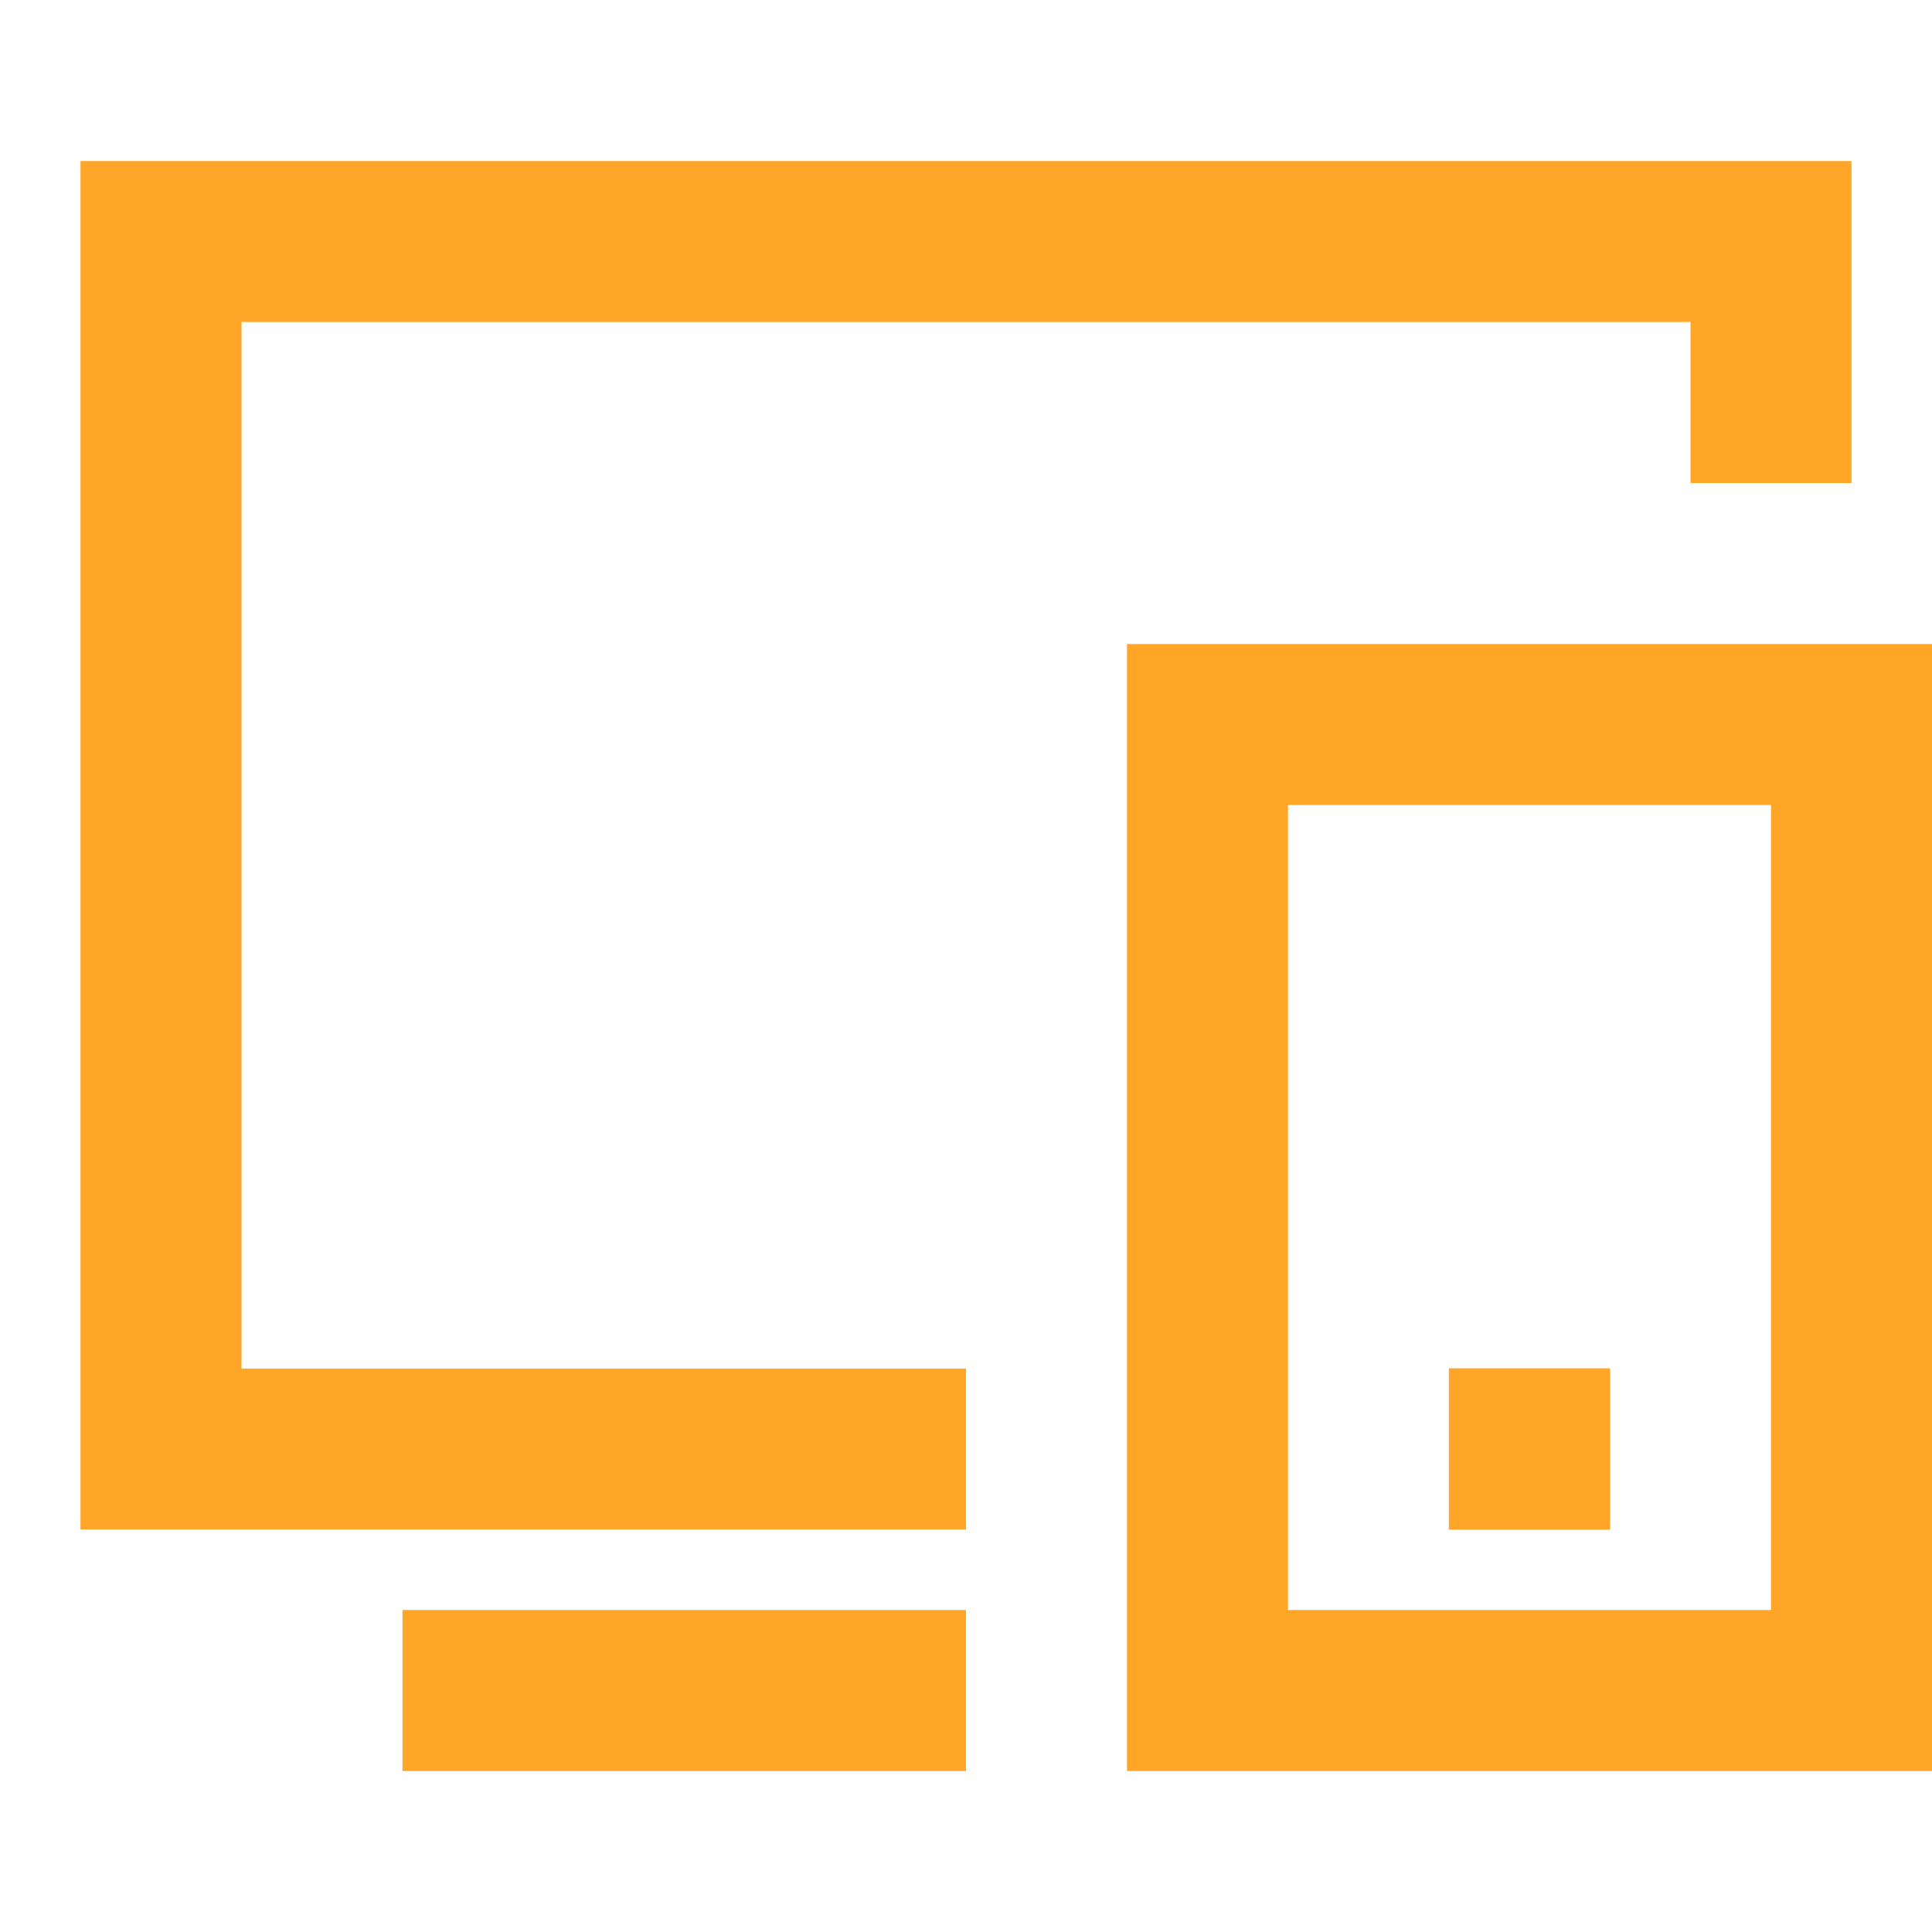
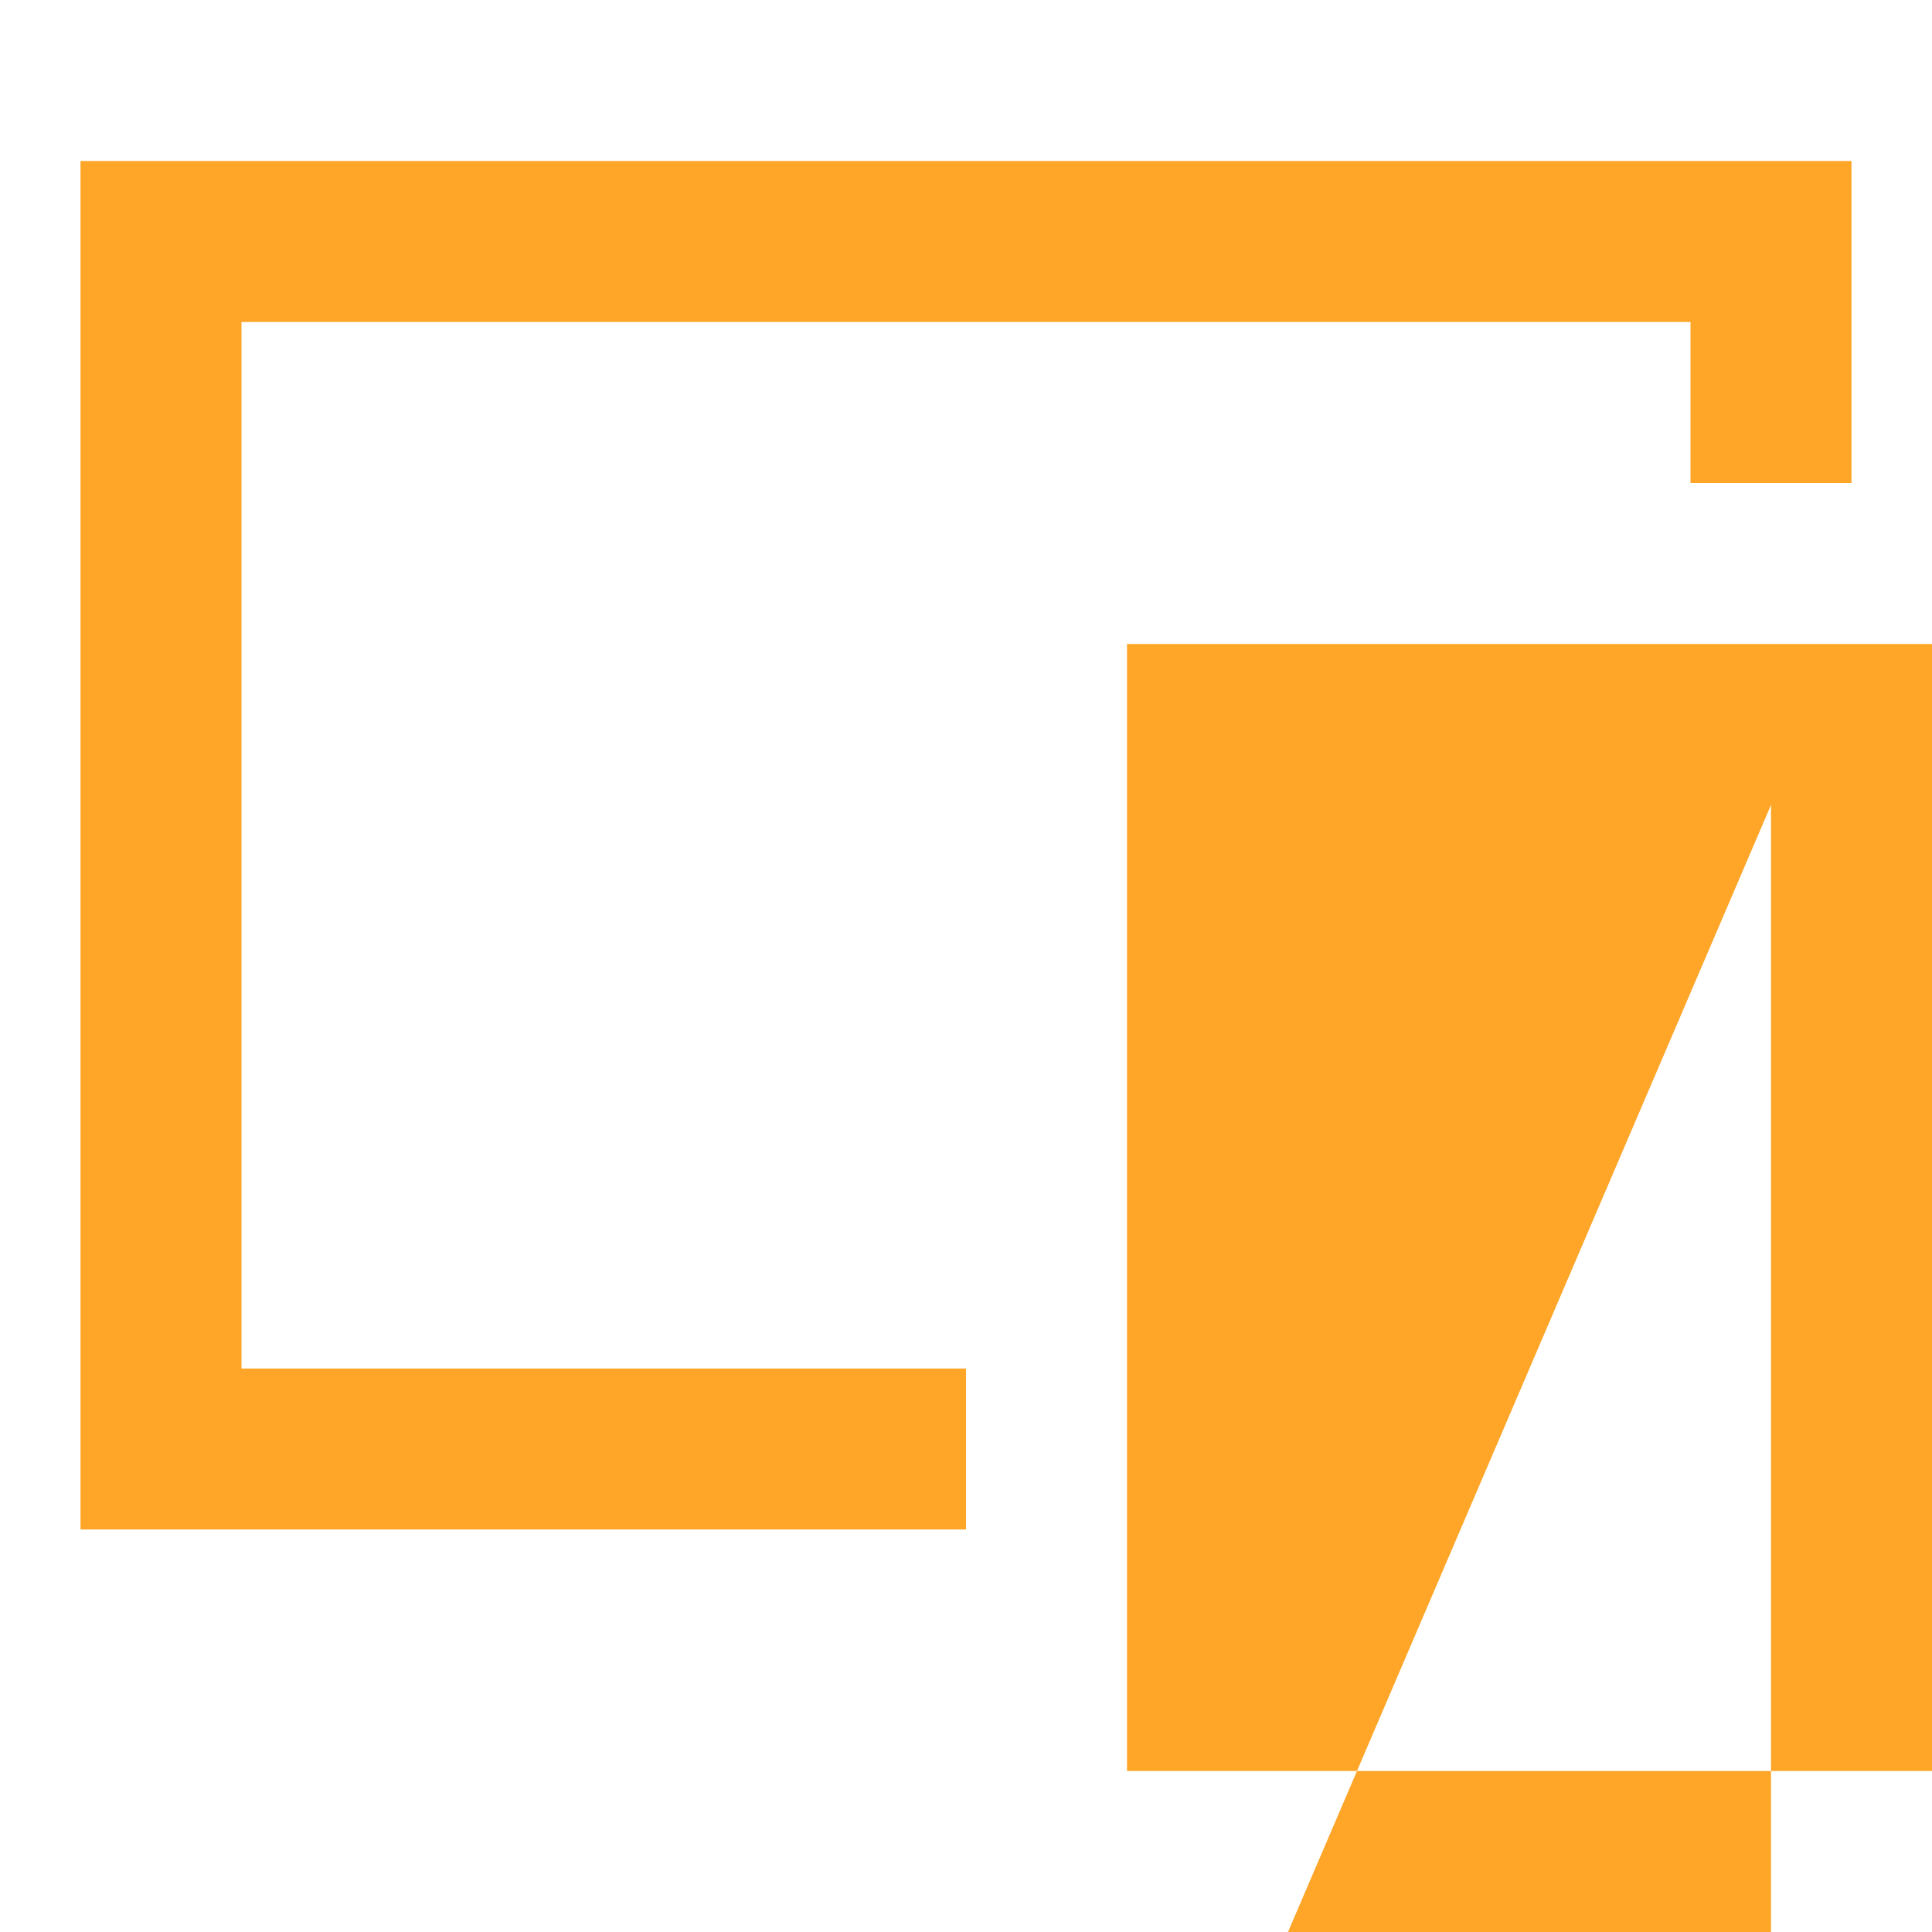
<svg xmlns="http://www.w3.org/2000/svg" width="65" height="65" fill="none">
-   <path fill="#FFA629" d="M2.708 5.417h59.584V16.25h-5.417v-5.417H8.125v35.209H32.5v5.416H2.708zm35.209 16.25H65v37.916H37.917zm5.416 5.416v27.084h16.25V27.083zm5.412 18.953h5.427v5.428h-5.427zm-35.203 8.13H32.5v5.417H13.542z" />
+   <path fill="#FFA629" d="M2.708 5.417h59.584V16.25h-5.417v-5.417H8.125v35.209H32.5v5.416H2.708zm35.209 16.25H65v37.916H37.917m5.416 5.416v27.084h16.25V27.083zm5.412 18.953h5.427v5.428h-5.427zm-35.203 8.13H32.5v5.417H13.542z" />
</svg>